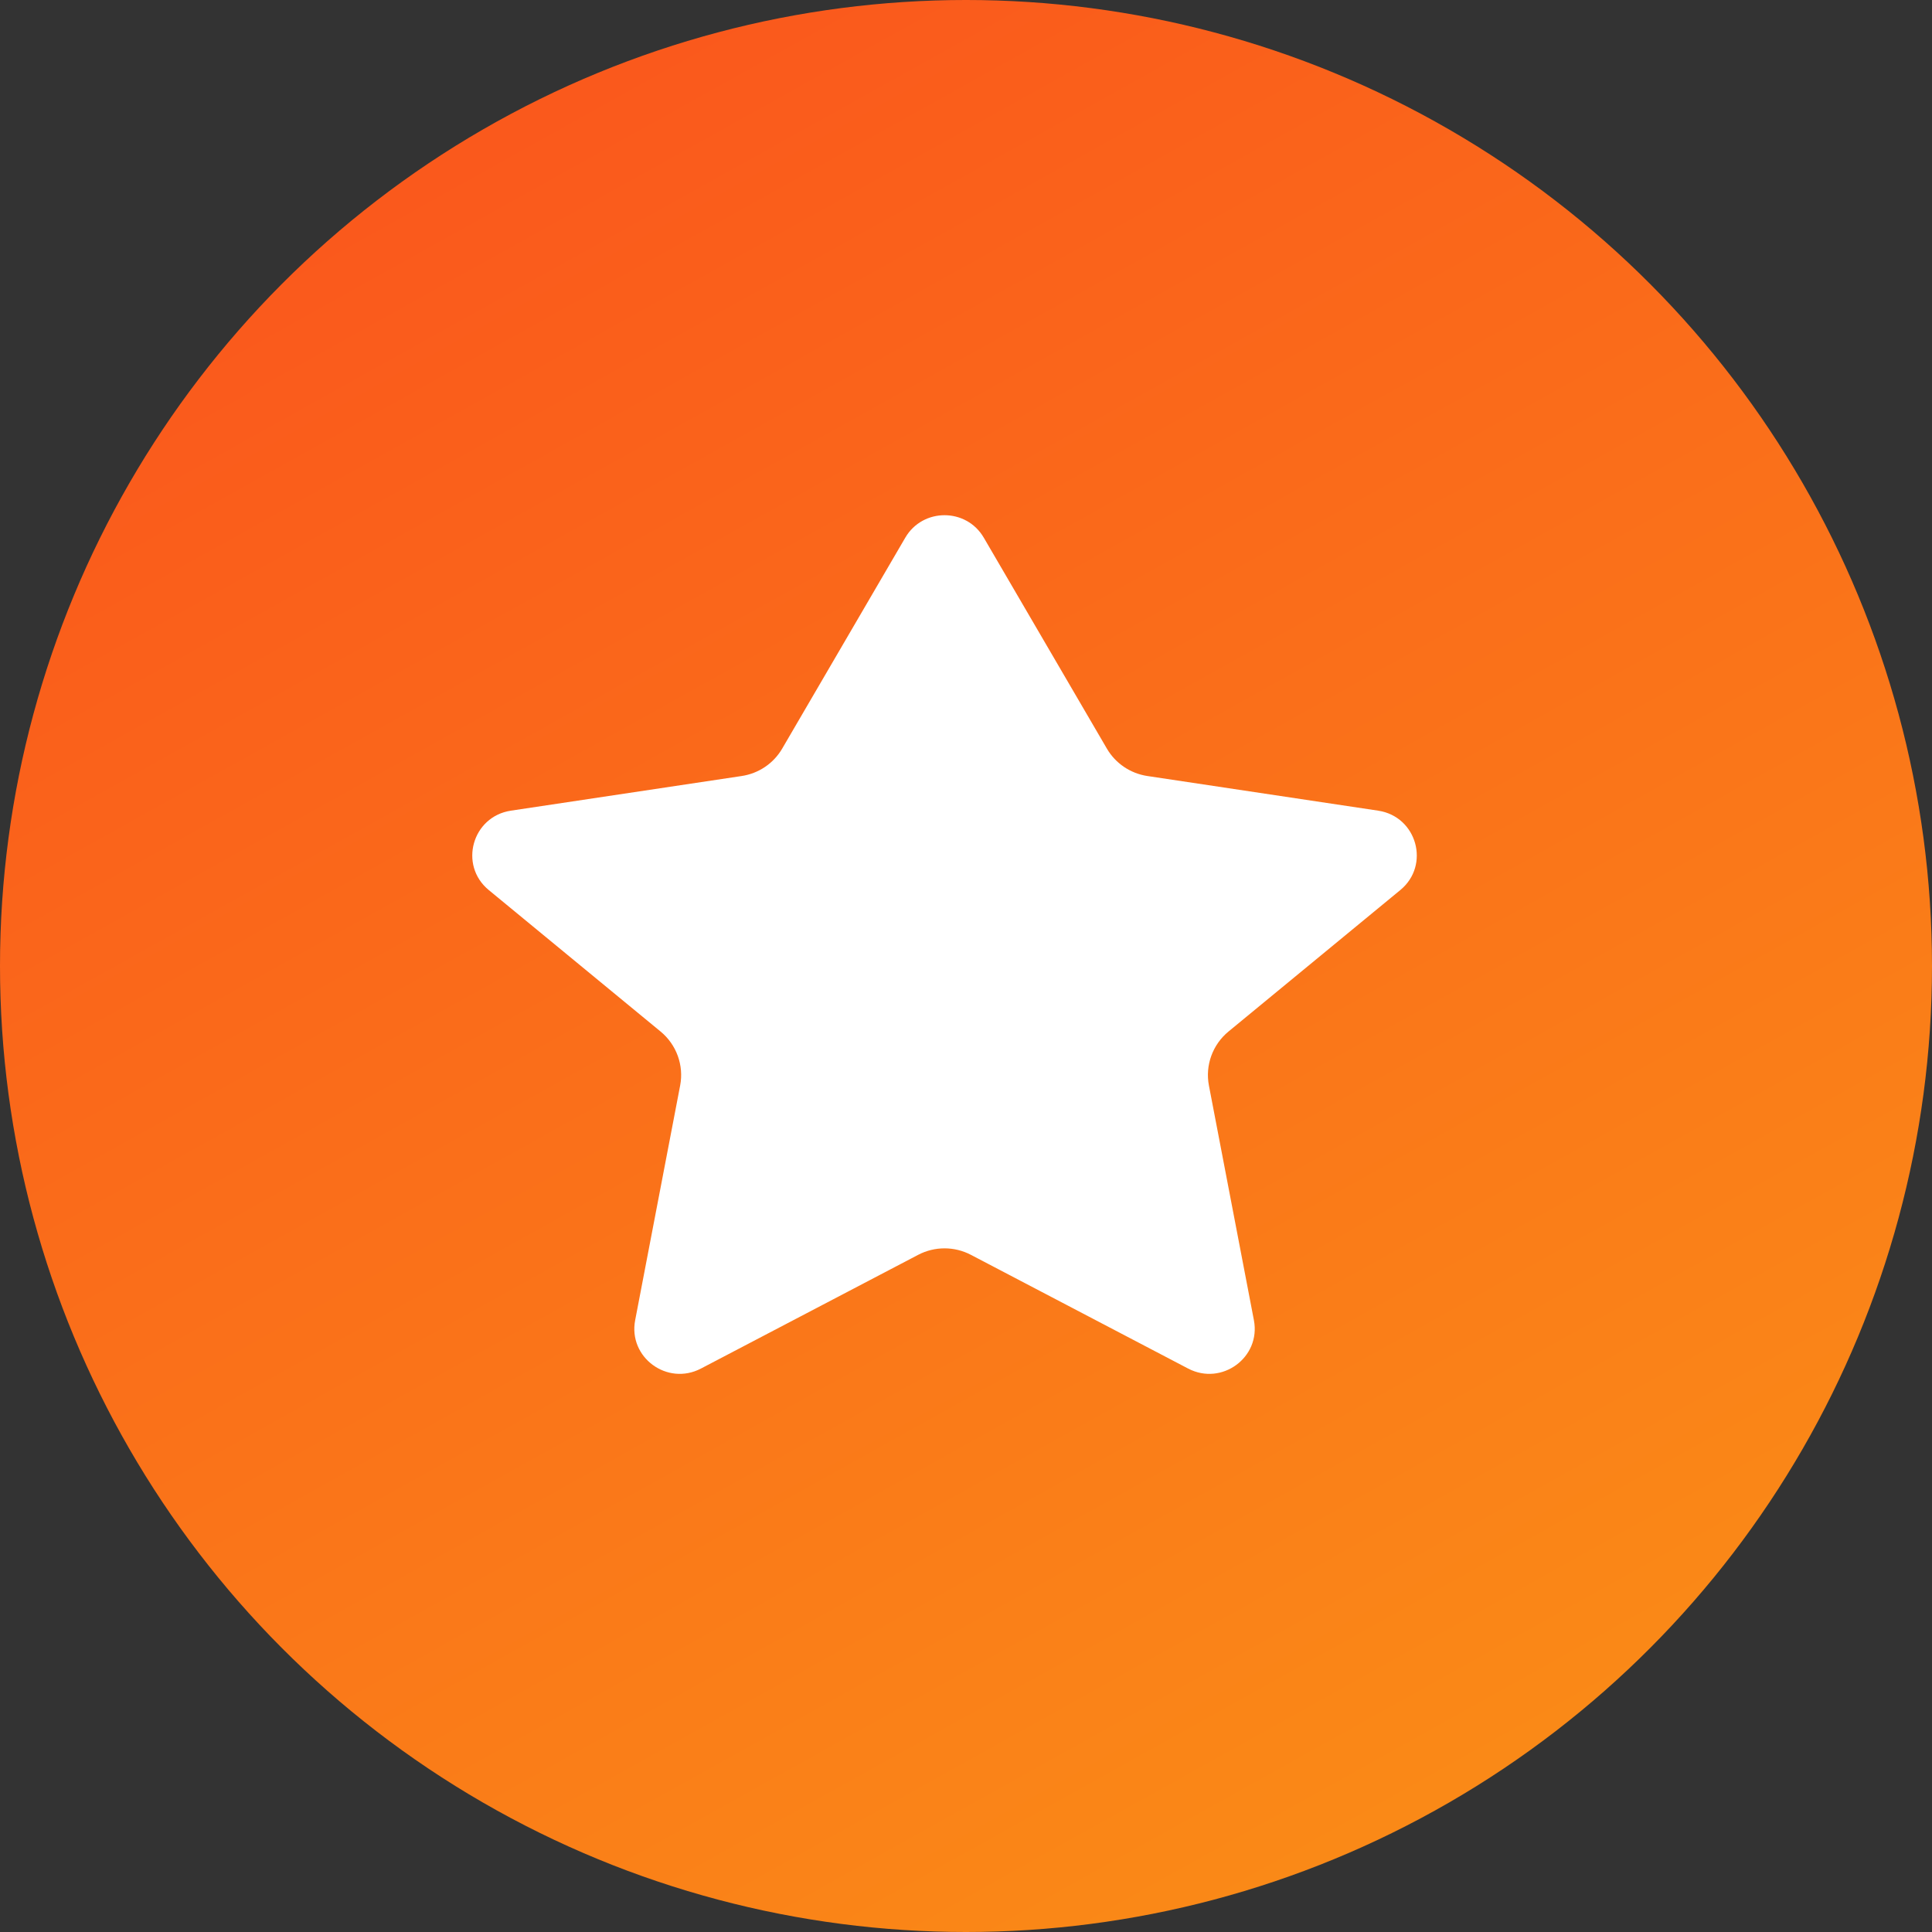
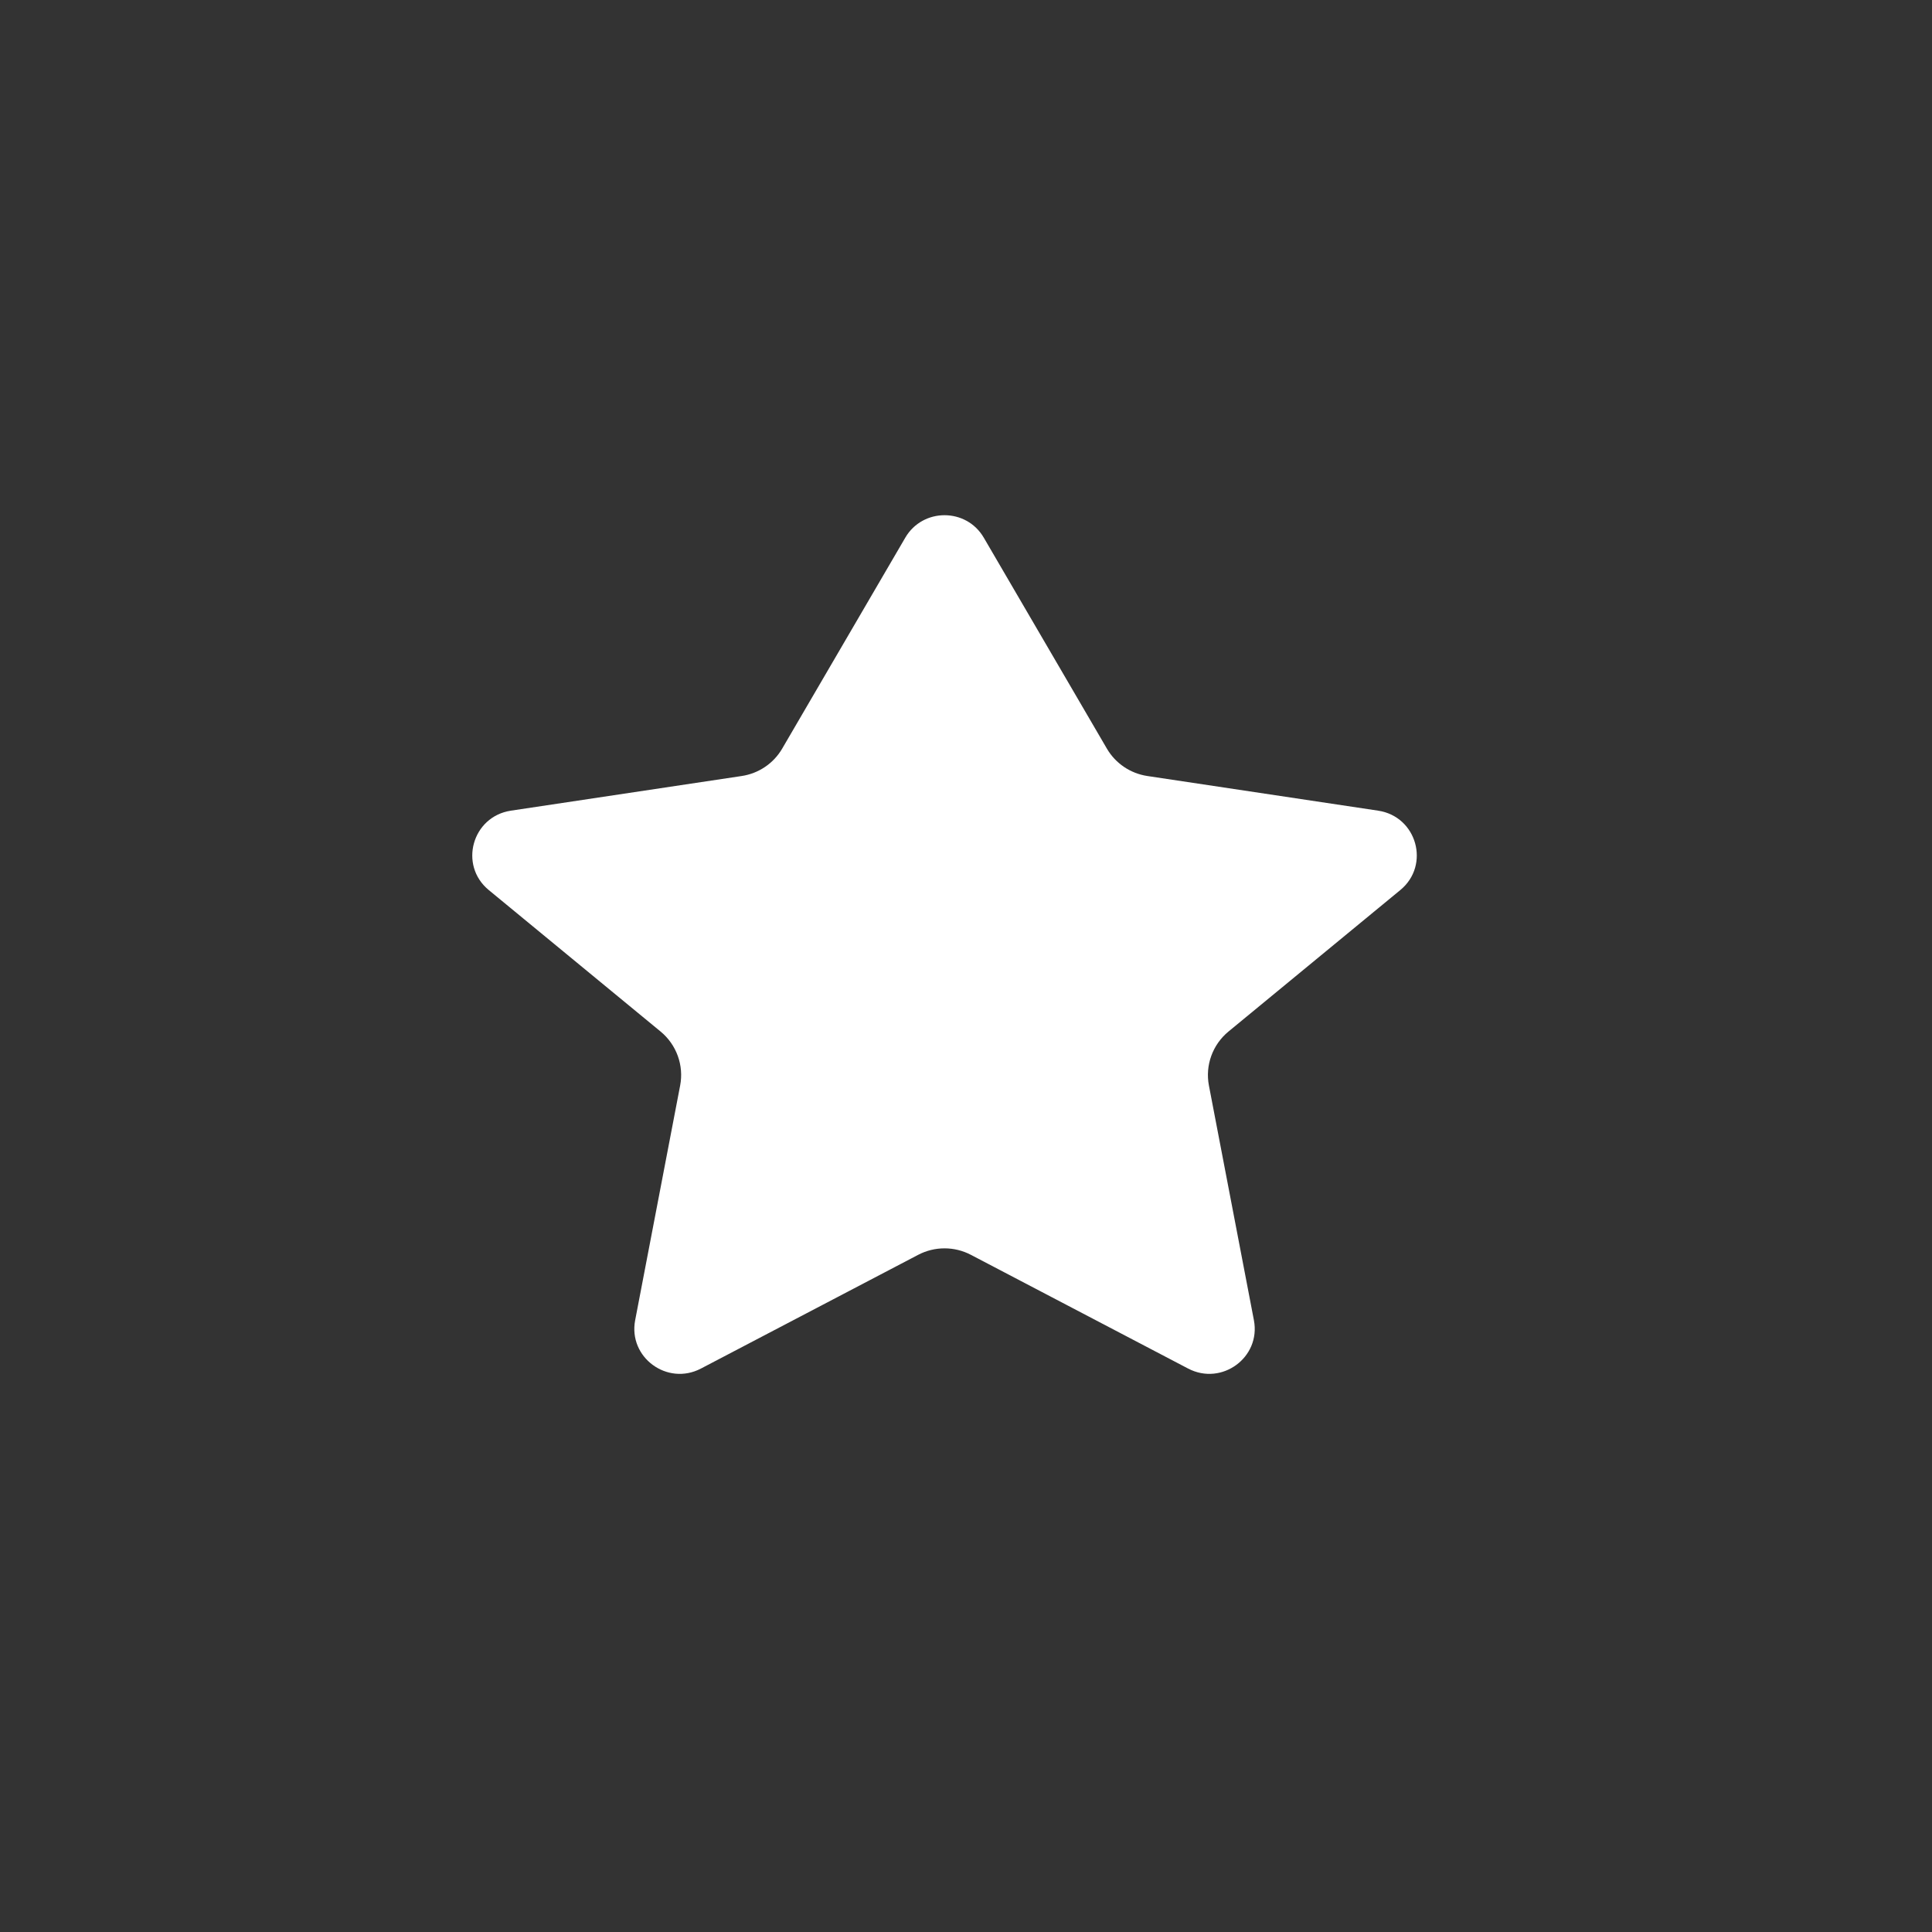
<svg xmlns="http://www.w3.org/2000/svg" width="45" height="45" viewBox="0 0 45 45" fill="none">
  <rect x="0" y="0" width="45" height="45" fill="#333333" stroke="none" />
-   <circle cx="22.5" cy="22.5" r="22.5" fill="url(#paint0_linear_2194_12)" />
  <path d="M22.914 12.523C22.507 11.826 21.493 11.826 21.086 12.523L18.219 17.436C18.018 17.781 17.67 18.016 17.274 18.075L11.9 18.882C10.997 19.018 10.681 20.151 11.383 20.73L15.387 24.027C15.757 24.332 15.932 24.814 15.842 25.284L14.794 30.751C14.629 31.615 15.541 32.286 16.325 31.877L21.385 29.228C21.77 29.026 22.23 29.026 22.615 29.228L27.675 31.877C28.459 32.286 29.371 31.615 29.206 30.751L28.158 25.284C28.068 24.814 28.243 24.332 28.613 24.027L32.617 20.73C33.319 20.151 33.003 19.018 32.1 18.882L26.726 18.075C26.33 18.016 25.982 17.781 25.781 17.436L22.914 12.523Z" fill="white" />
  <defs>
    <linearGradient id="paint0_linear_2194_12" x1="12" y1="2" x2="34" y2="41.5" gradientUnits="userSpaceOnUse">
      <stop stop-color="#FA581C" />
      <stop offset="1" stop-color="#FA8917" />
    </linearGradient>
  </defs>
</svg>